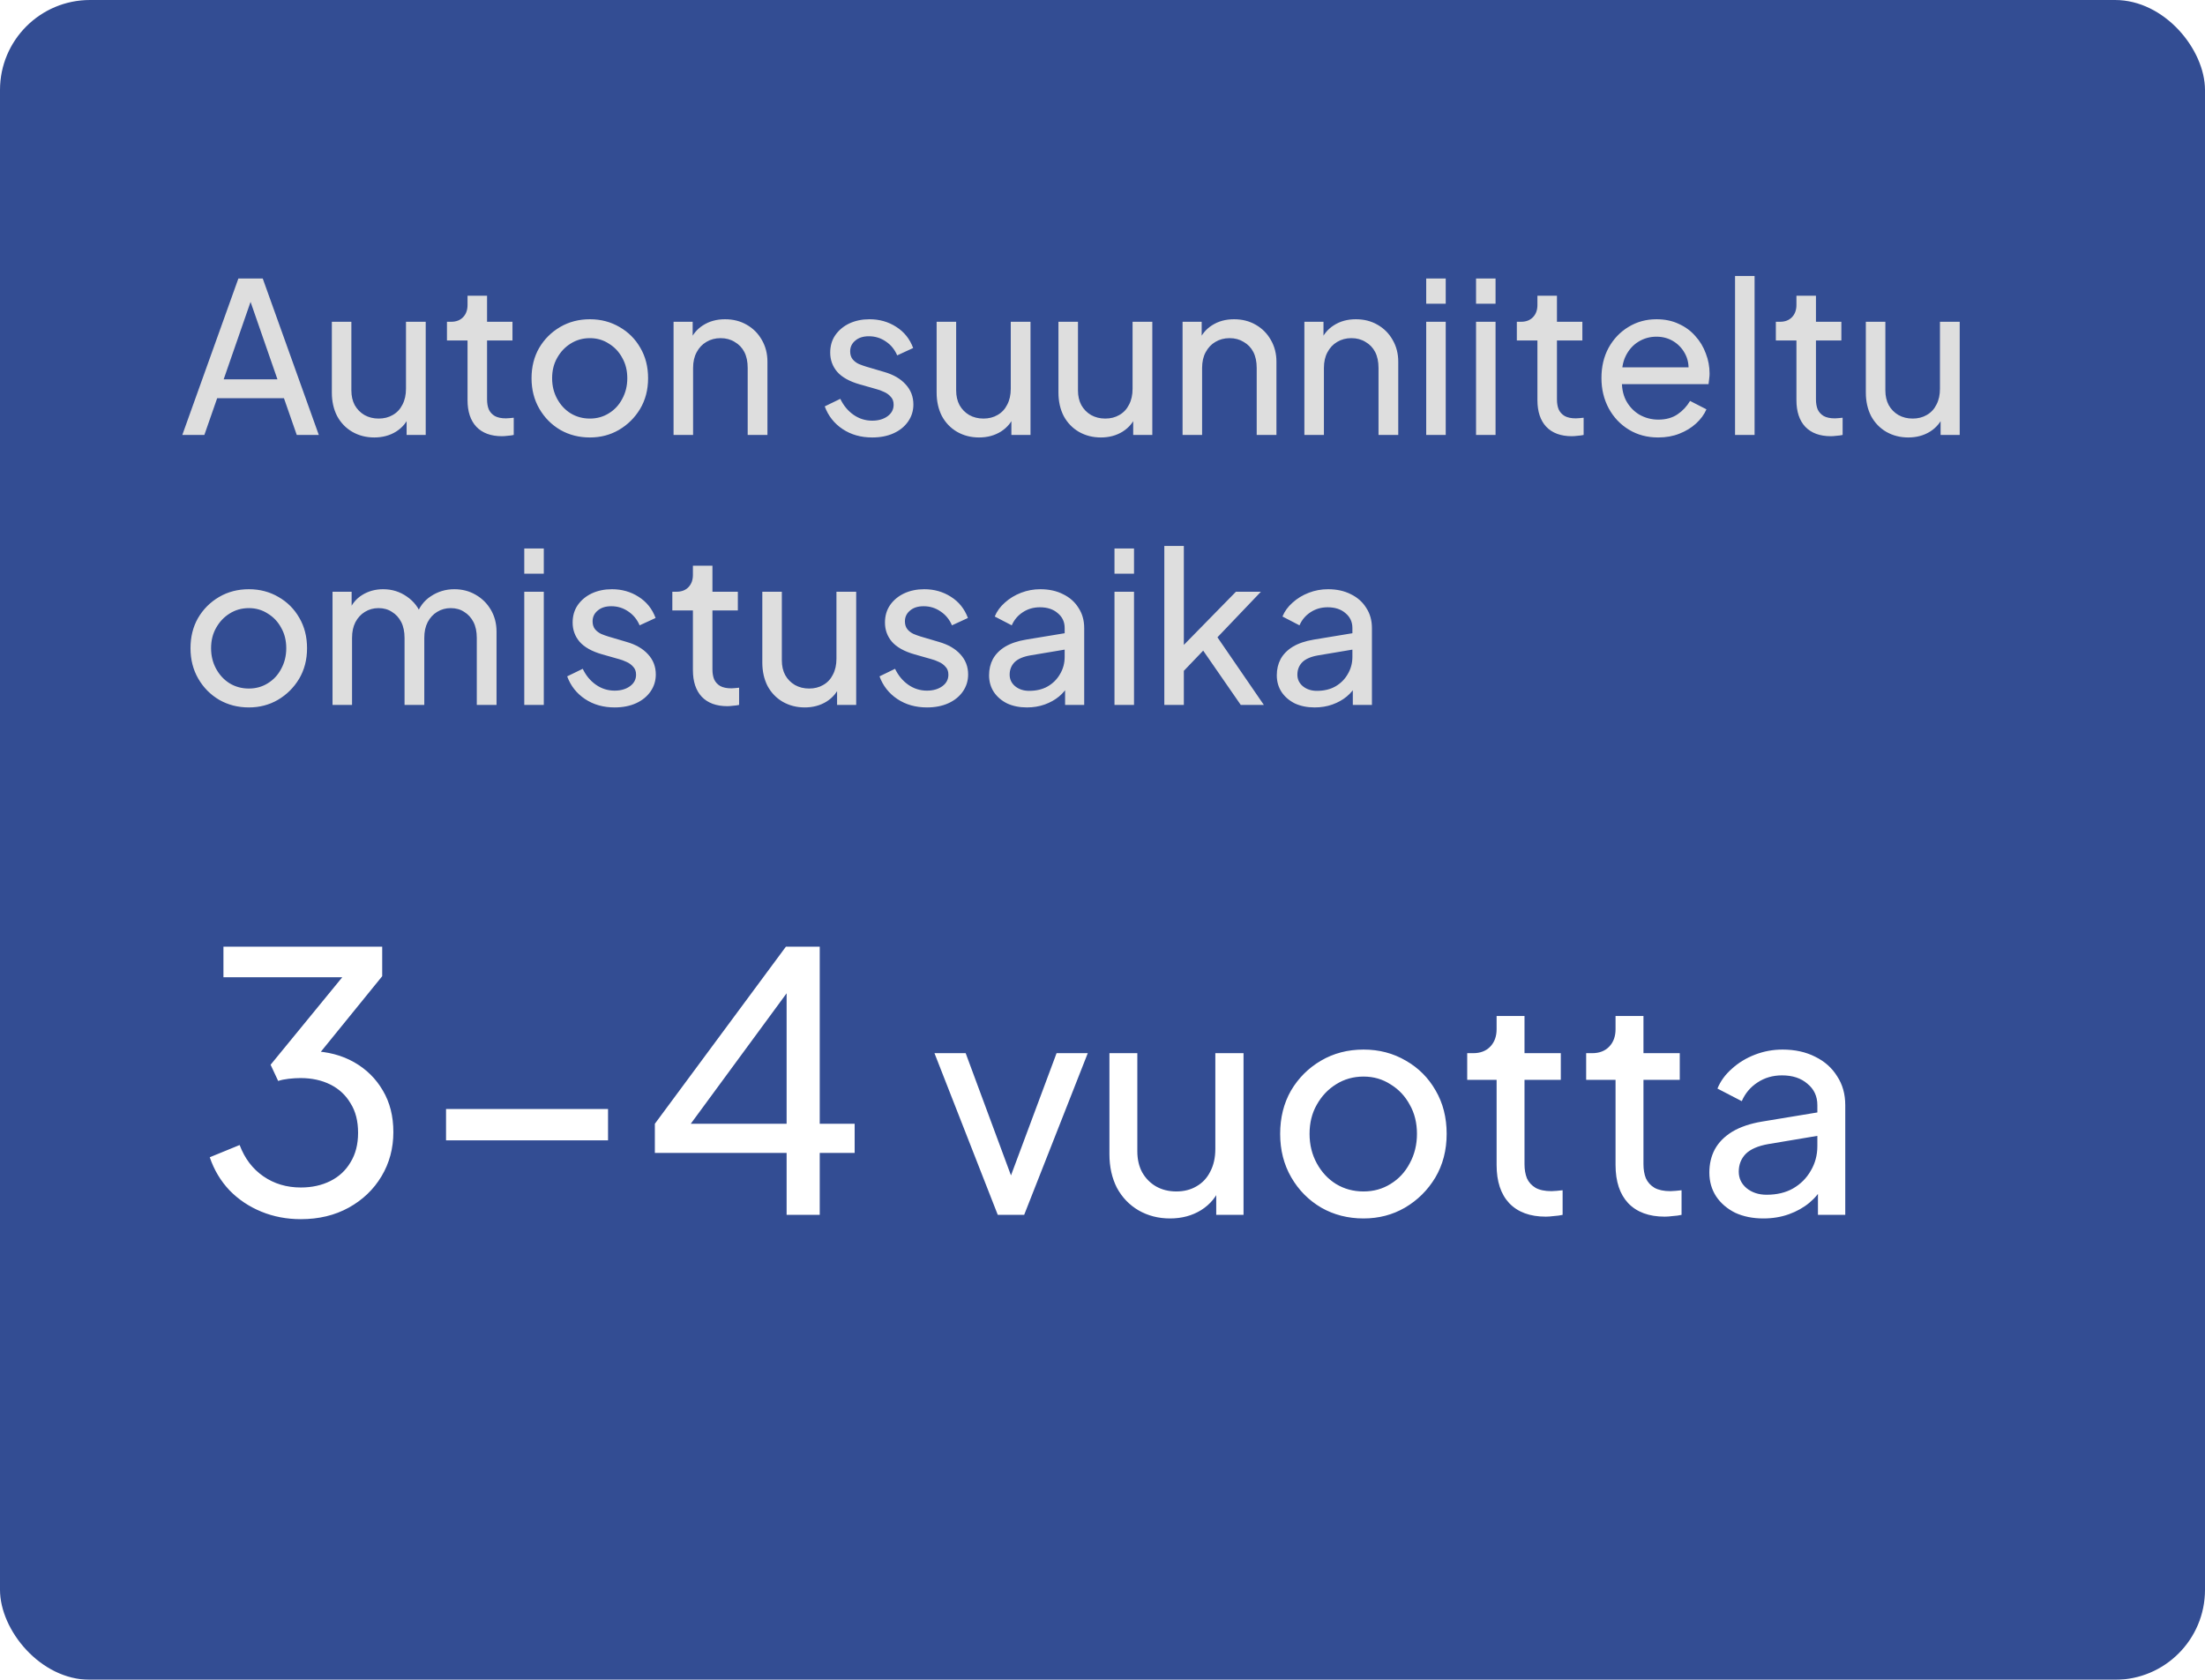
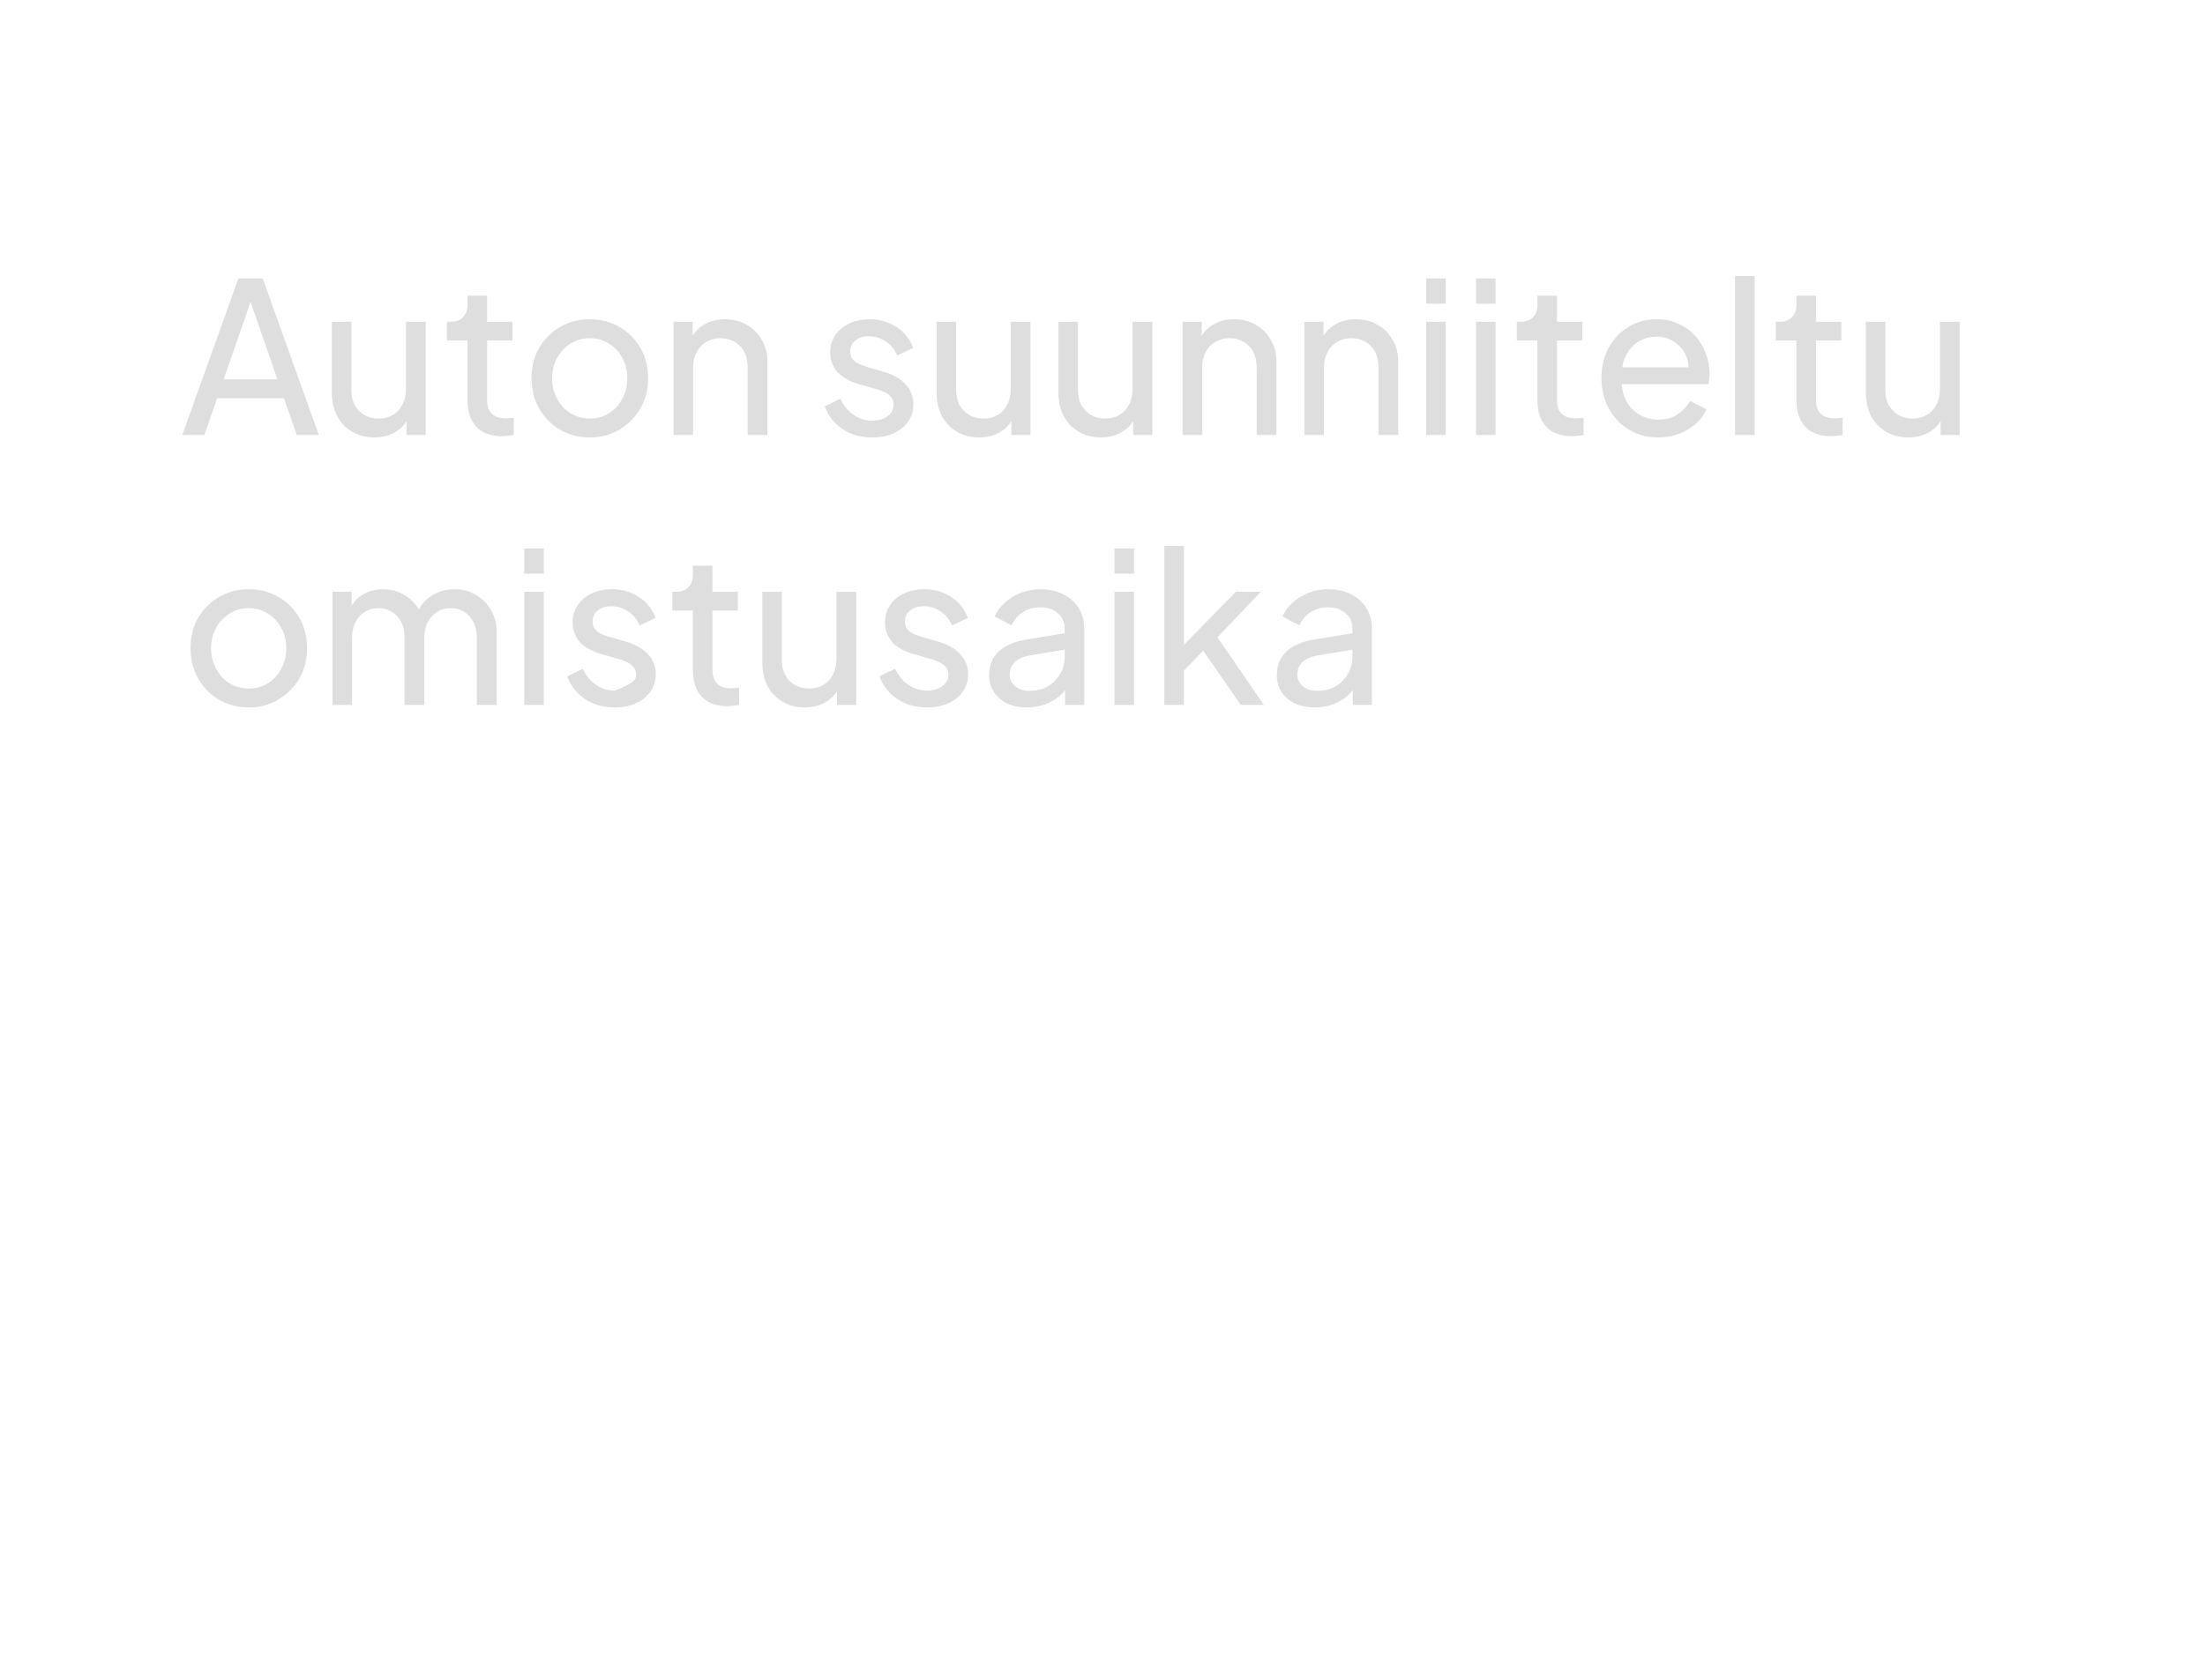
<svg xmlns="http://www.w3.org/2000/svg" width="147" height="112" viewBox="0 0 147 112" fill="none">
  <g filter="url(#filter0_b_387_52)">
    <g clip-path="url(#clip0_387_52)">
-       <rect width="147" height="112" rx="6" fill="#002178" fill-opacity="0.8" />
-       <path d="M12.154 29L15.892 18.57H17.516L21.254 29H19.784L18.93 26.55H14.478L13.624 29H12.154ZM14.912 25.29H18.496L16.508 19.564H16.9L14.912 25.29ZM24.951 29.168C24.41 29.168 23.92 29.042 23.482 28.79C23.052 28.538 22.716 28.188 22.474 27.74C22.24 27.283 22.123 26.76 22.123 26.172V21.454H23.425V26.032C23.425 26.405 23.5 26.732 23.649 27.012C23.808 27.292 24.023 27.511 24.294 27.67C24.573 27.829 24.891 27.908 25.245 27.908C25.6 27.908 25.913 27.829 26.183 27.67C26.463 27.511 26.678 27.283 26.828 26.984C26.986 26.685 27.066 26.331 27.066 25.92V21.454H28.381V29H27.108V27.53L27.317 27.656C27.14 28.132 26.837 28.505 26.407 28.776C25.988 29.037 25.502 29.168 24.951 29.168ZM33.465 29.084C32.727 29.084 32.158 28.874 31.757 28.454C31.365 28.034 31.169 27.441 31.169 26.676V22.7H29.797V21.454H30.077C30.413 21.454 30.679 21.351 30.875 21.146C31.071 20.941 31.169 20.67 31.169 20.334V19.718H32.471V21.454H34.165V22.7H32.471V26.634C32.471 26.886 32.508 27.105 32.583 27.292C32.667 27.479 32.802 27.628 32.989 27.74C33.175 27.843 33.423 27.894 33.731 27.894C33.796 27.894 33.875 27.889 33.969 27.88C34.071 27.871 34.165 27.861 34.249 27.852V29C34.127 29.028 33.992 29.047 33.843 29.056C33.693 29.075 33.567 29.084 33.465 29.084ZM39.328 29.168C38.6 29.168 37.942 29 37.354 28.664C36.766 28.319 36.3 27.847 35.954 27.25C35.609 26.653 35.436 25.976 35.436 25.22C35.436 24.464 35.604 23.792 35.94 23.204C36.286 22.616 36.752 22.149 37.34 21.804C37.928 21.459 38.591 21.286 39.328 21.286C40.056 21.286 40.714 21.459 41.302 21.804C41.89 22.14 42.352 22.602 42.688 23.19C43.034 23.778 43.206 24.455 43.206 25.22C43.206 25.985 43.029 26.667 42.674 27.264C42.32 27.852 41.848 28.319 41.26 28.664C40.682 29 40.038 29.168 39.328 29.168ZM39.328 27.908C39.795 27.908 40.215 27.791 40.588 27.558C40.971 27.325 41.27 27.003 41.484 26.592C41.708 26.181 41.82 25.724 41.82 25.22C41.82 24.707 41.708 24.254 41.484 23.862C41.27 23.461 40.971 23.143 40.588 22.91C40.215 22.667 39.795 22.546 39.328 22.546C38.852 22.546 38.423 22.667 38.04 22.91C37.667 23.143 37.368 23.461 37.144 23.862C36.92 24.254 36.808 24.707 36.808 25.22C36.808 25.724 36.92 26.181 37.144 26.592C37.368 27.003 37.667 27.325 38.04 27.558C38.423 27.791 38.852 27.908 39.328 27.908ZM44.904 29V21.454H46.178V22.924L45.968 22.798C46.155 22.322 46.454 21.953 46.864 21.692C47.285 21.421 47.775 21.286 48.334 21.286C48.876 21.286 49.356 21.407 49.776 21.65C50.206 21.893 50.542 22.229 50.785 22.658C51.036 23.087 51.163 23.573 51.163 24.114V29H49.846V24.534C49.846 24.114 49.772 23.759 49.623 23.47C49.473 23.181 49.258 22.957 48.978 22.798C48.708 22.63 48.395 22.546 48.041 22.546C47.686 22.546 47.368 22.63 47.089 22.798C46.818 22.957 46.603 23.185 46.444 23.484C46.286 23.773 46.206 24.123 46.206 24.534V29H44.904ZM58.148 29.168C57.392 29.168 56.733 28.981 56.173 28.608C55.614 28.235 55.217 27.731 54.983 27.096L56.02 26.592C56.234 27.04 56.528 27.395 56.901 27.656C57.275 27.917 57.69 28.048 58.148 28.048C58.558 28.048 58.899 27.95 59.169 27.754C59.44 27.558 59.575 27.301 59.575 26.984C59.575 26.76 59.51 26.583 59.38 26.452C59.258 26.312 59.109 26.205 58.931 26.13C58.754 26.046 58.591 25.985 58.441 25.948L57.307 25.626C56.626 25.43 56.127 25.15 55.809 24.786C55.502 24.422 55.347 23.997 55.347 23.512C55.347 23.064 55.459 22.677 55.684 22.35C55.917 22.014 56.23 21.753 56.621 21.566C57.023 21.379 57.471 21.286 57.965 21.286C58.628 21.286 59.221 21.454 59.743 21.79C60.276 22.126 60.654 22.597 60.877 23.204L59.813 23.694C59.645 23.302 59.394 22.994 59.057 22.77C58.721 22.537 58.343 22.42 57.923 22.42C57.541 22.42 57.237 22.518 57.014 22.714C56.789 22.901 56.678 23.139 56.678 23.428C56.678 23.643 56.733 23.82 56.846 23.96C56.958 24.091 57.093 24.193 57.252 24.268C57.41 24.333 57.564 24.389 57.714 24.436L58.946 24.8C59.562 24.977 60.038 25.253 60.373 25.626C60.719 25.999 60.892 26.447 60.892 26.97C60.892 27.39 60.775 27.768 60.541 28.104C60.308 28.44 59.986 28.701 59.575 28.888C59.165 29.075 58.689 29.168 58.148 29.168ZM65.27 29.168C64.729 29.168 64.239 29.042 63.8 28.79C63.371 28.538 63.035 28.188 62.792 27.74C62.559 27.283 62.442 26.76 62.442 26.172V21.454H63.744V26.032C63.744 26.405 63.819 26.732 63.968 27.012C64.127 27.292 64.341 27.511 64.612 27.67C64.892 27.829 65.209 27.908 65.564 27.908C65.919 27.908 66.231 27.829 66.502 27.67C66.782 27.511 66.997 27.283 67.146 26.984C67.305 26.685 67.384 26.331 67.384 25.92V21.454H68.7V29H67.426V27.53L67.636 27.656C67.459 28.132 67.155 28.505 66.726 28.776C66.306 29.037 65.821 29.168 65.27 29.168ZM73.391 29.168C72.85 29.168 72.36 29.042 71.921 28.79C71.492 28.538 71.156 28.188 70.913 27.74C70.68 27.283 70.563 26.76 70.563 26.172V21.454H71.865V26.032C71.865 26.405 71.94 26.732 72.089 27.012C72.248 27.292 72.462 27.511 72.733 27.67C73.013 27.829 73.33 27.908 73.685 27.908C74.04 27.908 74.352 27.829 74.623 27.67C74.903 27.511 75.118 27.283 75.267 26.984C75.426 26.685 75.505 26.331 75.505 25.92V21.454H76.821V29H75.547V27.53L75.757 27.656C75.58 28.132 75.276 28.505 74.847 28.776C74.427 29.037 73.942 29.168 73.391 29.168ZM78.838 29V21.454H80.112V22.924L79.902 22.798C80.089 22.322 80.387 21.953 80.798 21.692C81.218 21.421 81.708 21.286 82.268 21.286C82.809 21.286 83.29 21.407 83.71 21.65C84.139 21.893 84.475 22.229 84.718 22.658C84.97 23.087 85.096 23.573 85.096 24.114V29H83.78V24.534C83.78 24.114 83.705 23.759 83.556 23.47C83.407 23.181 83.192 22.957 82.912 22.798C82.641 22.63 82.329 22.546 81.974 22.546C81.619 22.546 81.302 22.63 81.022 22.798C80.751 22.957 80.537 23.185 80.378 23.484C80.219 23.773 80.14 24.123 80.14 24.534V29H78.838ZM86.959 29V21.454H88.233V22.924L88.023 22.798C88.21 22.322 88.508 21.953 88.919 21.692C89.339 21.421 89.829 21.286 90.389 21.286C90.93 21.286 91.411 21.407 91.831 21.65C92.26 21.893 92.597 22.229 92.839 22.658C93.091 23.087 93.217 23.573 93.217 24.114V29H91.901V24.534C91.901 24.114 91.826 23.759 91.677 23.47C91.528 23.181 91.313 22.957 91.033 22.798C90.763 22.63 90.45 22.546 90.095 22.546C89.74 22.546 89.423 22.63 89.143 22.798C88.873 22.957 88.658 23.185 88.499 23.484C88.341 23.773 88.261 24.123 88.261 24.534V29H86.959ZM95.08 29V21.454H96.382V29H95.08ZM95.08 20.25V18.57H96.382V20.25H95.08ZM98.403 29V21.454H99.704V29H98.403ZM98.403 20.25V18.57H99.704V20.25H98.403ZM104.791 29.084C104.053 29.084 103.484 28.874 103.083 28.454C102.691 28.034 102.495 27.441 102.495 26.676V22.7H101.123V21.454H101.403C101.739 21.454 102.005 21.351 102.201 21.146C102.397 20.941 102.495 20.67 102.495 20.334V19.718H103.797V21.454H105.491V22.7H103.797V26.634C103.797 26.886 103.834 27.105 103.909 27.292C103.993 27.479 104.128 27.628 104.315 27.74C104.501 27.843 104.749 27.894 105.057 27.894C105.122 27.894 105.201 27.889 105.295 27.88C105.397 27.871 105.491 27.861 105.575 27.852V29C105.453 29.028 105.318 29.047 105.169 29.056C105.019 29.075 104.893 29.084 104.791 29.084ZM110.543 29.168C109.815 29.168 109.166 28.995 108.597 28.65C108.027 28.305 107.579 27.833 107.253 27.236C106.926 26.629 106.763 25.953 106.763 25.206C106.763 24.45 106.921 23.778 107.239 23.19C107.565 22.602 108.004 22.14 108.555 21.804C109.115 21.459 109.74 21.286 110.431 21.286C110.991 21.286 111.485 21.389 111.915 21.594C112.353 21.79 112.722 22.061 113.021 22.406C113.329 22.742 113.562 23.129 113.721 23.568C113.889 23.997 113.972 24.445 113.972 24.912C113.972 25.015 113.963 25.131 113.945 25.262C113.935 25.383 113.921 25.5 113.903 25.612H107.715V24.492H113.147L112.531 24.996C112.615 24.511 112.568 24.077 112.391 23.694C112.213 23.311 111.952 23.008 111.607 22.784C111.261 22.56 110.869 22.448 110.431 22.448C109.992 22.448 109.591 22.56 109.227 22.784C108.863 23.008 108.578 23.33 108.373 23.75C108.177 24.161 108.097 24.651 108.135 25.22C108.097 25.771 108.181 26.256 108.387 26.676C108.601 27.087 108.9 27.409 109.283 27.642C109.675 27.866 110.099 27.978 110.557 27.978C111.061 27.978 111.485 27.861 111.831 27.628C112.176 27.395 112.456 27.096 112.671 26.732L113.763 27.292C113.613 27.637 113.38 27.955 113.062 28.244C112.755 28.524 112.386 28.748 111.957 28.916C111.537 29.084 111.065 29.168 110.543 29.168ZM115.67 29V18.402H116.972V29H115.67ZM122.058 29.084C121.321 29.084 120.752 28.874 120.35 28.454C119.958 28.034 119.762 27.441 119.762 26.676V22.7H118.39V21.454H118.67C119.006 21.454 119.272 21.351 119.468 21.146C119.664 20.941 119.762 20.67 119.762 20.334V19.718H121.064V21.454H122.758V22.7H121.064V26.634C121.064 26.886 121.102 27.105 121.176 27.292C121.26 27.479 121.396 27.628 121.582 27.74C121.769 27.843 122.016 27.894 122.324 27.894C122.39 27.894 122.469 27.889 122.562 27.88C122.665 27.871 122.758 27.861 122.842 27.852V29C122.721 29.028 122.586 29.047 122.436 29.056C122.287 29.075 122.161 29.084 122.058 29.084ZM127.217 29.168C126.676 29.168 126.186 29.042 125.747 28.79C125.318 28.538 124.982 28.188 124.739 27.74C124.506 27.283 124.389 26.76 124.389 26.172V21.454H125.691V26.032C125.691 26.405 125.766 26.732 125.915 27.012C126.074 27.292 126.288 27.511 126.559 27.67C126.839 27.829 127.156 27.908 127.511 27.908C127.866 27.908 128.178 27.829 128.449 27.67C128.729 27.511 128.944 27.283 129.093 26.984C129.252 26.685 129.331 26.331 129.331 25.92V21.454H130.647V29H129.373V27.53L129.583 27.656C129.406 28.132 129.102 28.505 128.673 28.776C128.253 29.037 127.768 29.168 127.217 29.168ZM16.592 47.168C15.864 47.168 15.206 47 14.618 46.664C14.03 46.319 13.563 45.847 13.218 45.25C12.873 44.653 12.7 43.976 12.7 43.22C12.7 42.464 12.868 41.792 13.204 41.204C13.549 40.616 14.016 40.149 14.604 39.804C15.192 39.459 15.855 39.286 16.592 39.286C17.32 39.286 17.978 39.459 18.566 39.804C19.154 40.14 19.616 40.602 19.952 41.19C20.297 41.778 20.47 42.455 20.47 43.22C20.47 43.985 20.293 44.667 19.938 45.264C19.583 45.852 19.112 46.319 18.524 46.664C17.945 47 17.301 47.168 16.592 47.168ZM16.592 45.908C17.059 45.908 17.479 45.791 17.852 45.558C18.235 45.325 18.533 45.003 18.748 44.592C18.972 44.181 19.084 43.724 19.084 43.22C19.084 42.707 18.972 42.254 18.748 41.862C18.533 41.461 18.235 41.143 17.852 40.91C17.479 40.667 17.059 40.546 16.592 40.546C16.116 40.546 15.687 40.667 15.304 40.91C14.931 41.143 14.632 41.461 14.408 41.862C14.184 42.254 14.072 42.707 14.072 43.22C14.072 43.724 14.184 44.181 14.408 44.592C14.632 45.003 14.931 45.325 15.304 45.558C15.687 45.791 16.116 45.908 16.592 45.908ZM22.168 47V39.454H23.442V40.994L23.26 40.756C23.447 40.28 23.745 39.916 24.156 39.664C24.567 39.412 25.029 39.286 25.542 39.286C26.13 39.286 26.657 39.449 27.124 39.776C27.6 40.103 27.927 40.532 28.104 41.064L27.74 41.078C27.936 40.49 28.267 40.047 28.734 39.748C29.201 39.44 29.719 39.286 30.288 39.286C30.811 39.286 31.282 39.407 31.702 39.65C32.132 39.893 32.472 40.229 32.724 40.658C32.976 41.087 33.102 41.573 33.102 42.114V47H31.786V42.534C31.786 42.114 31.712 41.759 31.562 41.47C31.413 41.181 31.207 40.957 30.946 40.798C30.694 40.63 30.395 40.546 30.05 40.546C29.714 40.546 29.411 40.63 29.14 40.798C28.879 40.957 28.669 41.185 28.51 41.484C28.361 41.773 28.286 42.123 28.286 42.534V47H26.97V42.534C26.97 42.114 26.895 41.759 26.746 41.47C26.597 41.181 26.392 40.957 26.13 40.798C25.878 40.63 25.579 40.546 25.234 40.546C24.898 40.546 24.595 40.63 24.324 40.798C24.063 40.957 23.853 41.185 23.694 41.484C23.545 41.773 23.47 42.123 23.47 42.534V47H22.168ZM34.951 47V39.454H36.253V47H34.951ZM34.951 38.25V36.57H36.253V38.25H34.951ZM40.976 47.168C40.22 47.168 39.562 46.981 39.002 46.608C38.442 46.235 38.045 45.731 37.812 45.096L38.848 44.592C39.062 45.04 39.356 45.395 39.73 45.656C40.103 45.917 40.518 46.048 40.976 46.048C41.386 46.048 41.727 45.95 41.998 45.754C42.268 45.558 42.404 45.301 42.404 44.984C42.404 44.76 42.338 44.583 42.208 44.452C42.086 44.312 41.937 44.205 41.76 44.13C41.582 44.046 41.419 43.985 41.27 43.948L40.136 43.626C39.454 43.43 38.955 43.15 38.638 42.786C38.33 42.422 38.176 41.997 38.176 41.512C38.176 41.064 38.288 40.677 38.512 40.35C38.745 40.014 39.058 39.753 39.45 39.566C39.851 39.379 40.299 39.286 40.794 39.286C41.456 39.286 42.049 39.454 42.572 39.79C43.104 40.126 43.482 40.597 43.706 41.204L42.642 41.694C42.474 41.302 42.222 40.994 41.886 40.77C41.55 40.537 41.172 40.42 40.752 40.42C40.369 40.42 40.066 40.518 39.842 40.714C39.618 40.901 39.506 41.139 39.506 41.428C39.506 41.643 39.562 41.82 39.674 41.96C39.786 42.091 39.921 42.193 40.08 42.268C40.238 42.333 40.392 42.389 40.542 42.436L41.774 42.8C42.39 42.977 42.866 43.253 43.202 43.626C43.547 43.999 43.72 44.447 43.72 44.97C43.72 45.39 43.603 45.768 43.37 46.104C43.136 46.44 42.814 46.701 42.404 46.888C41.993 47.075 41.517 47.168 40.976 47.168ZM48.49 47.084C47.753 47.084 47.183 46.874 46.782 46.454C46.39 46.034 46.194 45.441 46.194 44.676V40.7H44.822V39.454H45.102C45.438 39.454 45.704 39.351 45.9 39.146C46.096 38.941 46.194 38.67 46.194 38.334V37.718H47.496V39.454H49.19V40.7H47.496V44.634C47.496 44.886 47.533 45.105 47.608 45.292C47.692 45.479 47.827 45.628 48.014 45.74C48.201 45.843 48.448 45.894 48.756 45.894C48.821 45.894 48.901 45.889 48.994 45.88C49.097 45.871 49.19 45.861 49.274 45.852V47C49.153 47.028 49.017 47.047 48.868 47.056C48.719 47.075 48.593 47.084 48.49 47.084ZM53.649 47.168C53.108 47.168 52.617 47.042 52.179 46.79C51.749 46.538 51.413 46.188 51.171 45.74C50.938 45.283 50.821 44.76 50.821 44.172V39.454H52.123V44.032C52.123 44.405 52.197 44.732 52.347 45.012C52.505 45.292 52.72 45.511 52.991 45.67C53.271 45.829 53.588 45.908 53.943 45.908C54.297 45.908 54.61 45.829 54.881 45.67C55.161 45.511 55.376 45.283 55.525 44.984C55.684 44.685 55.763 44.331 55.763 43.92V39.454H57.079V47H55.805V45.53L56.015 45.656C55.837 46.132 55.534 46.505 55.105 46.776C54.685 47.037 54.2 47.168 53.649 47.168ZM61.798 47.168C61.042 47.168 60.384 46.981 59.824 46.608C59.264 46.235 58.867 45.731 58.634 45.096L59.67 44.592C59.885 45.04 60.179 45.395 60.552 45.656C60.925 45.917 61.341 46.048 61.798 46.048C62.209 46.048 62.549 45.95 62.82 45.754C63.091 45.558 63.226 45.301 63.226 44.984C63.226 44.76 63.161 44.583 63.03 44.452C62.909 44.312 62.759 44.205 62.582 44.13C62.405 44.046 62.241 43.985 62.092 43.948L60.958 43.626C60.277 43.43 59.777 43.15 59.46 42.786C59.152 42.422 58.998 41.997 58.998 41.512C58.998 41.064 59.11 40.677 59.334 40.35C59.567 40.014 59.88 39.753 60.272 39.566C60.673 39.379 61.121 39.286 61.616 39.286C62.279 39.286 62.871 39.454 63.394 39.79C63.926 40.126 64.304 40.597 64.528 41.204L63.464 41.694C63.296 41.302 63.044 40.994 62.708 40.77C62.372 40.537 61.994 40.42 61.574 40.42C61.191 40.42 60.888 40.518 60.664 40.714C60.44 40.901 60.328 41.139 60.328 41.428C60.328 41.643 60.384 41.82 60.496 41.96C60.608 42.091 60.743 42.193 60.902 42.268C61.061 42.333 61.215 42.389 61.364 42.436L62.596 42.8C63.212 42.977 63.688 43.253 64.024 43.626C64.369 43.999 64.542 44.447 64.542 44.97C64.542 45.39 64.425 45.768 64.192 46.104C63.959 46.44 63.637 46.701 63.226 46.888C62.815 47.075 62.339 47.168 61.798 47.168ZM68.458 47.168C67.964 47.168 67.525 47.079 67.142 46.902C66.769 46.715 66.475 46.463 66.26 46.146C66.046 45.819 65.938 45.446 65.938 45.026C65.938 44.625 66.022 44.265 66.19 43.948C66.368 43.621 66.638 43.346 67.002 43.122C67.376 42.898 67.842 42.739 68.402 42.646L71.202 42.184V43.276L68.696 43.696C68.211 43.78 67.856 43.934 67.632 44.158C67.418 44.382 67.31 44.657 67.31 44.984C67.31 45.292 67.432 45.549 67.674 45.754C67.926 45.959 68.239 46.062 68.612 46.062C69.088 46.062 69.499 45.964 69.844 45.768C70.199 45.563 70.474 45.287 70.67 44.942C70.876 44.597 70.978 44.214 70.978 43.794V41.876C70.978 41.465 70.824 41.134 70.516 40.882C70.218 40.621 69.821 40.49 69.326 40.49C68.897 40.49 68.514 40.602 68.178 40.826C67.852 41.041 67.609 41.33 67.45 41.694L66.316 41.106C66.456 40.761 66.68 40.453 66.988 40.182C67.296 39.902 67.656 39.683 68.066 39.524C68.477 39.365 68.906 39.286 69.354 39.286C69.933 39.286 70.442 39.398 70.88 39.622C71.319 39.837 71.66 40.14 71.902 40.532C72.154 40.915 72.28 41.363 72.28 41.876V47H71.006V45.572L71.244 45.656C71.086 45.955 70.871 46.216 70.6 46.44C70.33 46.664 70.012 46.841 69.648 46.972C69.284 47.103 68.888 47.168 68.458 47.168ZM74.299 47V39.454H75.601V47H74.299ZM74.299 38.25V36.57H75.601V38.25H74.299ZM77.621 47V36.402H78.923V43.668L78.391 43.542L82.395 39.454H84.061L81.163 42.492L84.257 47H82.717L79.889 42.912L80.701 42.87L78.503 45.166L78.923 44.214V47H77.621ZM87.64 47.168C87.145 47.168 86.707 47.079 86.324 46.902C85.951 46.715 85.657 46.463 85.442 46.146C85.227 45.819 85.12 45.446 85.12 45.026C85.12 44.625 85.204 44.265 85.372 43.948C85.549 43.621 85.82 43.346 86.184 43.122C86.557 42.898 87.024 42.739 87.584 42.646L90.384 42.184V43.276L87.878 43.696C87.393 43.78 87.038 43.934 86.814 44.158C86.599 44.382 86.492 44.657 86.492 44.984C86.492 45.292 86.613 45.549 86.856 45.754C87.108 45.959 87.421 46.062 87.794 46.062C88.27 46.062 88.681 45.964 89.026 45.768C89.381 45.563 89.656 45.287 89.852 44.942C90.057 44.597 90.16 44.214 90.16 43.794V41.876C90.16 41.465 90.006 41.134 89.698 40.882C89.399 40.621 89.003 40.49 88.508 40.49C88.079 40.49 87.696 40.602 87.36 40.826C87.033 41.041 86.791 41.33 86.632 41.694L85.498 41.106C85.638 40.761 85.862 40.453 86.17 40.182C86.478 39.902 86.837 39.683 87.248 39.524C87.659 39.365 88.088 39.286 88.536 39.286C89.115 39.286 89.623 39.398 90.062 39.622C90.501 39.837 90.841 40.14 91.084 40.532C91.336 40.915 91.462 41.363 91.462 41.876V47H90.188V45.572L90.426 45.656C90.267 45.955 90.053 46.216 89.782 46.44C89.511 46.664 89.194 46.841 88.83 46.972C88.466 47.103 88.069 47.168 87.64 47.168Z" fill="#DEDEDE" />
+       <path d="M12.154 29L15.892 18.57H17.516L21.254 29H19.784L18.93 26.55H14.478L13.624 29H12.154ZM14.912 25.29H18.496L16.508 19.564H16.9L14.912 25.29ZM24.951 29.168C24.41 29.168 23.92 29.042 23.482 28.79C23.052 28.538 22.716 28.188 22.474 27.74C22.24 27.283 22.123 26.76 22.123 26.172V21.454H23.425V26.032C23.425 26.405 23.5 26.732 23.649 27.012C23.808 27.292 24.023 27.511 24.294 27.67C24.573 27.829 24.891 27.908 25.245 27.908C25.6 27.908 25.913 27.829 26.183 27.67C26.463 27.511 26.678 27.283 26.828 26.984C26.986 26.685 27.066 26.331 27.066 25.92V21.454H28.381V29H27.108V27.53L27.317 27.656C27.14 28.132 26.837 28.505 26.407 28.776C25.988 29.037 25.502 29.168 24.951 29.168ZM33.465 29.084C32.727 29.084 32.158 28.874 31.757 28.454C31.365 28.034 31.169 27.441 31.169 26.676V22.7H29.797V21.454H30.077C30.413 21.454 30.679 21.351 30.875 21.146C31.071 20.941 31.169 20.67 31.169 20.334V19.718H32.471V21.454H34.165V22.7H32.471V26.634C32.471 26.886 32.508 27.105 32.583 27.292C32.667 27.479 32.802 27.628 32.989 27.74C33.175 27.843 33.423 27.894 33.731 27.894C33.796 27.894 33.875 27.889 33.969 27.88C34.071 27.871 34.165 27.861 34.249 27.852V29C34.127 29.028 33.992 29.047 33.843 29.056C33.693 29.075 33.567 29.084 33.465 29.084ZM39.328 29.168C38.6 29.168 37.942 29 37.354 28.664C36.766 28.319 36.3 27.847 35.954 27.25C35.609 26.653 35.436 25.976 35.436 25.22C35.436 24.464 35.604 23.792 35.94 23.204C36.286 22.616 36.752 22.149 37.34 21.804C37.928 21.459 38.591 21.286 39.328 21.286C40.056 21.286 40.714 21.459 41.302 21.804C41.89 22.14 42.352 22.602 42.688 23.19C43.034 23.778 43.206 24.455 43.206 25.22C43.206 25.985 43.029 26.667 42.674 27.264C42.32 27.852 41.848 28.319 41.26 28.664C40.682 29 40.038 29.168 39.328 29.168ZM39.328 27.908C39.795 27.908 40.215 27.791 40.588 27.558C40.971 27.325 41.27 27.003 41.484 26.592C41.708 26.181 41.82 25.724 41.82 25.22C41.82 24.707 41.708 24.254 41.484 23.862C41.27 23.461 40.971 23.143 40.588 22.91C40.215 22.667 39.795 22.546 39.328 22.546C38.852 22.546 38.423 22.667 38.04 22.91C37.667 23.143 37.368 23.461 37.144 23.862C36.92 24.254 36.808 24.707 36.808 25.22C36.808 25.724 36.92 26.181 37.144 26.592C37.368 27.003 37.667 27.325 38.04 27.558C38.423 27.791 38.852 27.908 39.328 27.908ZM44.904 29V21.454H46.178V22.924L45.968 22.798C46.155 22.322 46.454 21.953 46.864 21.692C47.285 21.421 47.775 21.286 48.334 21.286C48.876 21.286 49.356 21.407 49.776 21.65C50.206 21.893 50.542 22.229 50.785 22.658C51.036 23.087 51.163 23.573 51.163 24.114V29H49.846V24.534C49.846 24.114 49.772 23.759 49.623 23.47C49.473 23.181 49.258 22.957 48.978 22.798C48.708 22.63 48.395 22.546 48.041 22.546C47.686 22.546 47.368 22.63 47.089 22.798C46.818 22.957 46.603 23.185 46.444 23.484C46.286 23.773 46.206 24.123 46.206 24.534V29H44.904ZM58.148 29.168C57.392 29.168 56.733 28.981 56.173 28.608C55.614 28.235 55.217 27.731 54.983 27.096L56.02 26.592C56.234 27.04 56.528 27.395 56.901 27.656C57.275 27.917 57.69 28.048 58.148 28.048C58.558 28.048 58.899 27.95 59.169 27.754C59.44 27.558 59.575 27.301 59.575 26.984C59.575 26.76 59.51 26.583 59.38 26.452C59.258 26.312 59.109 26.205 58.931 26.13C58.754 26.046 58.591 25.985 58.441 25.948L57.307 25.626C56.626 25.43 56.127 25.15 55.809 24.786C55.502 24.422 55.347 23.997 55.347 23.512C55.347 23.064 55.459 22.677 55.684 22.35C55.917 22.014 56.23 21.753 56.621 21.566C57.023 21.379 57.471 21.286 57.965 21.286C58.628 21.286 59.221 21.454 59.743 21.79C60.276 22.126 60.654 22.597 60.877 23.204L59.813 23.694C59.645 23.302 59.394 22.994 59.057 22.77C58.721 22.537 58.343 22.42 57.923 22.42C57.541 22.42 57.237 22.518 57.014 22.714C56.789 22.901 56.678 23.139 56.678 23.428C56.678 23.643 56.733 23.82 56.846 23.96C56.958 24.091 57.093 24.193 57.252 24.268C57.41 24.333 57.564 24.389 57.714 24.436L58.946 24.8C59.562 24.977 60.038 25.253 60.373 25.626C60.719 25.999 60.892 26.447 60.892 26.97C60.892 27.39 60.775 27.768 60.541 28.104C60.308 28.44 59.986 28.701 59.575 28.888C59.165 29.075 58.689 29.168 58.148 29.168ZM65.27 29.168C64.729 29.168 64.239 29.042 63.8 28.79C63.371 28.538 63.035 28.188 62.792 27.74C62.559 27.283 62.442 26.76 62.442 26.172V21.454H63.744V26.032C63.744 26.405 63.819 26.732 63.968 27.012C64.127 27.292 64.341 27.511 64.612 27.67C64.892 27.829 65.209 27.908 65.564 27.908C65.919 27.908 66.231 27.829 66.502 27.67C66.782 27.511 66.997 27.283 67.146 26.984C67.305 26.685 67.384 26.331 67.384 25.92V21.454H68.7V29H67.426V27.53L67.636 27.656C67.459 28.132 67.155 28.505 66.726 28.776C66.306 29.037 65.821 29.168 65.27 29.168ZM73.391 29.168C72.85 29.168 72.36 29.042 71.921 28.79C71.492 28.538 71.156 28.188 70.913 27.74C70.68 27.283 70.563 26.76 70.563 26.172V21.454H71.865V26.032C71.865 26.405 71.94 26.732 72.089 27.012C72.248 27.292 72.462 27.511 72.733 27.67C73.013 27.829 73.33 27.908 73.685 27.908C74.04 27.908 74.352 27.829 74.623 27.67C74.903 27.511 75.118 27.283 75.267 26.984C75.426 26.685 75.505 26.331 75.505 25.92V21.454H76.821V29H75.547V27.53L75.757 27.656C75.58 28.132 75.276 28.505 74.847 28.776C74.427 29.037 73.942 29.168 73.391 29.168ZM78.838 29V21.454H80.112V22.924L79.902 22.798C80.089 22.322 80.387 21.953 80.798 21.692C81.218 21.421 81.708 21.286 82.268 21.286C82.809 21.286 83.29 21.407 83.71 21.65C84.139 21.893 84.475 22.229 84.718 22.658C84.97 23.087 85.096 23.573 85.096 24.114V29H83.78V24.534C83.78 24.114 83.705 23.759 83.556 23.47C83.407 23.181 83.192 22.957 82.912 22.798C82.641 22.63 82.329 22.546 81.974 22.546C81.619 22.546 81.302 22.63 81.022 22.798C80.751 22.957 80.537 23.185 80.378 23.484C80.219 23.773 80.14 24.123 80.14 24.534V29H78.838ZM86.959 29V21.454H88.233V22.924L88.023 22.798C88.21 22.322 88.508 21.953 88.919 21.692C89.339 21.421 89.829 21.286 90.389 21.286C90.93 21.286 91.411 21.407 91.831 21.65C92.26 21.893 92.597 22.229 92.839 22.658C93.091 23.087 93.217 23.573 93.217 24.114V29H91.901V24.534C91.901 24.114 91.826 23.759 91.677 23.47C91.528 23.181 91.313 22.957 91.033 22.798C90.763 22.63 90.45 22.546 90.095 22.546C89.74 22.546 89.423 22.63 89.143 22.798C88.873 22.957 88.658 23.185 88.499 23.484C88.341 23.773 88.261 24.123 88.261 24.534V29H86.959ZM95.08 29V21.454H96.382V29H95.08ZM95.08 20.25V18.57H96.382V20.25H95.08ZM98.403 29V21.454H99.704V29H98.403ZM98.403 20.25V18.57H99.704V20.25H98.403ZM104.791 29.084C104.053 29.084 103.484 28.874 103.083 28.454C102.691 28.034 102.495 27.441 102.495 26.676V22.7H101.123V21.454H101.403C101.739 21.454 102.005 21.351 102.201 21.146C102.397 20.941 102.495 20.67 102.495 20.334V19.718H103.797V21.454H105.491V22.7H103.797V26.634C103.797 26.886 103.834 27.105 103.909 27.292C103.993 27.479 104.128 27.628 104.315 27.74C104.501 27.843 104.749 27.894 105.057 27.894C105.122 27.894 105.201 27.889 105.295 27.88C105.397 27.871 105.491 27.861 105.575 27.852V29C105.453 29.028 105.318 29.047 105.169 29.056C105.019 29.075 104.893 29.084 104.791 29.084ZM110.543 29.168C109.815 29.168 109.166 28.995 108.597 28.65C108.027 28.305 107.579 27.833 107.253 27.236C106.926 26.629 106.763 25.953 106.763 25.206C106.763 24.45 106.921 23.778 107.239 23.19C107.565 22.602 108.004 22.14 108.555 21.804C109.115 21.459 109.74 21.286 110.431 21.286C110.991 21.286 111.485 21.389 111.915 21.594C112.353 21.79 112.722 22.061 113.021 22.406C113.329 22.742 113.562 23.129 113.721 23.568C113.889 23.997 113.972 24.445 113.972 24.912C113.972 25.015 113.963 25.131 113.945 25.262C113.935 25.383 113.921 25.5 113.903 25.612H107.715V24.492H113.147L112.531 24.996C112.615 24.511 112.568 24.077 112.391 23.694C112.213 23.311 111.952 23.008 111.607 22.784C111.261 22.56 110.869 22.448 110.431 22.448C109.992 22.448 109.591 22.56 109.227 22.784C108.863 23.008 108.578 23.33 108.373 23.75C108.177 24.161 108.097 24.651 108.135 25.22C108.097 25.771 108.181 26.256 108.387 26.676C108.601 27.087 108.9 27.409 109.283 27.642C109.675 27.866 110.099 27.978 110.557 27.978C111.061 27.978 111.485 27.861 111.831 27.628C112.176 27.395 112.456 27.096 112.671 26.732L113.763 27.292C113.613 27.637 113.38 27.955 113.062 28.244C112.755 28.524 112.386 28.748 111.957 28.916C111.537 29.084 111.065 29.168 110.543 29.168ZM115.67 29V18.402H116.972V29H115.67ZM122.058 29.084C121.321 29.084 120.752 28.874 120.35 28.454C119.958 28.034 119.762 27.441 119.762 26.676V22.7H118.39V21.454H118.67C119.006 21.454 119.272 21.351 119.468 21.146C119.664 20.941 119.762 20.67 119.762 20.334V19.718H121.064V21.454H122.758V22.7H121.064V26.634C121.064 26.886 121.102 27.105 121.176 27.292C121.26 27.479 121.396 27.628 121.582 27.74C121.769 27.843 122.016 27.894 122.324 27.894C122.39 27.894 122.469 27.889 122.562 27.88C122.665 27.871 122.758 27.861 122.842 27.852V29C122.721 29.028 122.586 29.047 122.436 29.056C122.287 29.075 122.161 29.084 122.058 29.084ZM127.217 29.168C126.676 29.168 126.186 29.042 125.747 28.79C125.318 28.538 124.982 28.188 124.739 27.74C124.506 27.283 124.389 26.76 124.389 26.172V21.454H125.691V26.032C125.691 26.405 125.766 26.732 125.915 27.012C126.074 27.292 126.288 27.511 126.559 27.67C126.839 27.829 127.156 27.908 127.511 27.908C127.866 27.908 128.178 27.829 128.449 27.67C128.729 27.511 128.944 27.283 129.093 26.984C129.252 26.685 129.331 26.331 129.331 25.92V21.454H130.647V29H129.373V27.53L129.583 27.656C129.406 28.132 129.102 28.505 128.673 28.776C128.253 29.037 127.768 29.168 127.217 29.168ZM16.592 47.168C15.864 47.168 15.206 47 14.618 46.664C14.03 46.319 13.563 45.847 13.218 45.25C12.873 44.653 12.7 43.976 12.7 43.22C12.7 42.464 12.868 41.792 13.204 41.204C13.549 40.616 14.016 40.149 14.604 39.804C15.192 39.459 15.855 39.286 16.592 39.286C17.32 39.286 17.978 39.459 18.566 39.804C19.154 40.14 19.616 40.602 19.952 41.19C20.297 41.778 20.47 42.455 20.47 43.22C20.47 43.985 20.293 44.667 19.938 45.264C19.583 45.852 19.112 46.319 18.524 46.664C17.945 47 17.301 47.168 16.592 47.168ZM16.592 45.908C17.059 45.908 17.479 45.791 17.852 45.558C18.235 45.325 18.533 45.003 18.748 44.592C18.972 44.181 19.084 43.724 19.084 43.22C19.084 42.707 18.972 42.254 18.748 41.862C18.533 41.461 18.235 41.143 17.852 40.91C17.479 40.667 17.059 40.546 16.592 40.546C16.116 40.546 15.687 40.667 15.304 40.91C14.931 41.143 14.632 41.461 14.408 41.862C14.184 42.254 14.072 42.707 14.072 43.22C14.072 43.724 14.184 44.181 14.408 44.592C14.632 45.003 14.931 45.325 15.304 45.558C15.687 45.791 16.116 45.908 16.592 45.908ZM22.168 47V39.454H23.442V40.994L23.26 40.756C23.447 40.28 23.745 39.916 24.156 39.664C24.567 39.412 25.029 39.286 25.542 39.286C26.13 39.286 26.657 39.449 27.124 39.776C27.6 40.103 27.927 40.532 28.104 41.064L27.74 41.078C27.936 40.49 28.267 40.047 28.734 39.748C29.201 39.44 29.719 39.286 30.288 39.286C30.811 39.286 31.282 39.407 31.702 39.65C32.132 39.893 32.472 40.229 32.724 40.658C32.976 41.087 33.102 41.573 33.102 42.114V47H31.786V42.534C31.786 42.114 31.712 41.759 31.562 41.47C31.413 41.181 31.207 40.957 30.946 40.798C30.694 40.63 30.395 40.546 30.05 40.546C29.714 40.546 29.411 40.63 29.14 40.798C28.879 40.957 28.669 41.185 28.51 41.484C28.361 41.773 28.286 42.123 28.286 42.534V47H26.97V42.534C26.97 42.114 26.895 41.759 26.746 41.47C26.597 41.181 26.392 40.957 26.13 40.798C25.878 40.63 25.579 40.546 25.234 40.546C24.898 40.546 24.595 40.63 24.324 40.798C24.063 40.957 23.853 41.185 23.694 41.484C23.545 41.773 23.47 42.123 23.47 42.534V47H22.168ZM34.951 47V39.454H36.253V47H34.951ZM34.951 38.25V36.57H36.253V38.25H34.951ZM40.976 47.168C40.22 47.168 39.562 46.981 39.002 46.608C38.442 46.235 38.045 45.731 37.812 45.096L38.848 44.592C39.062 45.04 39.356 45.395 39.73 45.656C40.103 45.917 40.518 46.048 40.976 46.048C42.268 45.558 42.404 45.301 42.404 44.984C42.404 44.76 42.338 44.583 42.208 44.452C42.086 44.312 41.937 44.205 41.76 44.13C41.582 44.046 41.419 43.985 41.27 43.948L40.136 43.626C39.454 43.43 38.955 43.15 38.638 42.786C38.33 42.422 38.176 41.997 38.176 41.512C38.176 41.064 38.288 40.677 38.512 40.35C38.745 40.014 39.058 39.753 39.45 39.566C39.851 39.379 40.299 39.286 40.794 39.286C41.456 39.286 42.049 39.454 42.572 39.79C43.104 40.126 43.482 40.597 43.706 41.204L42.642 41.694C42.474 41.302 42.222 40.994 41.886 40.77C41.55 40.537 41.172 40.42 40.752 40.42C40.369 40.42 40.066 40.518 39.842 40.714C39.618 40.901 39.506 41.139 39.506 41.428C39.506 41.643 39.562 41.82 39.674 41.96C39.786 42.091 39.921 42.193 40.08 42.268C40.238 42.333 40.392 42.389 40.542 42.436L41.774 42.8C42.39 42.977 42.866 43.253 43.202 43.626C43.547 43.999 43.72 44.447 43.72 44.97C43.72 45.39 43.603 45.768 43.37 46.104C43.136 46.44 42.814 46.701 42.404 46.888C41.993 47.075 41.517 47.168 40.976 47.168ZM48.49 47.084C47.753 47.084 47.183 46.874 46.782 46.454C46.39 46.034 46.194 45.441 46.194 44.676V40.7H44.822V39.454H45.102C45.438 39.454 45.704 39.351 45.9 39.146C46.096 38.941 46.194 38.67 46.194 38.334V37.718H47.496V39.454H49.19V40.7H47.496V44.634C47.496 44.886 47.533 45.105 47.608 45.292C47.692 45.479 47.827 45.628 48.014 45.74C48.201 45.843 48.448 45.894 48.756 45.894C48.821 45.894 48.901 45.889 48.994 45.88C49.097 45.871 49.19 45.861 49.274 45.852V47C49.153 47.028 49.017 47.047 48.868 47.056C48.719 47.075 48.593 47.084 48.49 47.084ZM53.649 47.168C53.108 47.168 52.617 47.042 52.179 46.79C51.749 46.538 51.413 46.188 51.171 45.74C50.938 45.283 50.821 44.76 50.821 44.172V39.454H52.123V44.032C52.123 44.405 52.197 44.732 52.347 45.012C52.505 45.292 52.72 45.511 52.991 45.67C53.271 45.829 53.588 45.908 53.943 45.908C54.297 45.908 54.61 45.829 54.881 45.67C55.161 45.511 55.376 45.283 55.525 44.984C55.684 44.685 55.763 44.331 55.763 43.92V39.454H57.079V47H55.805V45.53L56.015 45.656C55.837 46.132 55.534 46.505 55.105 46.776C54.685 47.037 54.2 47.168 53.649 47.168ZM61.798 47.168C61.042 47.168 60.384 46.981 59.824 46.608C59.264 46.235 58.867 45.731 58.634 45.096L59.67 44.592C59.885 45.04 60.179 45.395 60.552 45.656C60.925 45.917 61.341 46.048 61.798 46.048C62.209 46.048 62.549 45.95 62.82 45.754C63.091 45.558 63.226 45.301 63.226 44.984C63.226 44.76 63.161 44.583 63.03 44.452C62.909 44.312 62.759 44.205 62.582 44.13C62.405 44.046 62.241 43.985 62.092 43.948L60.958 43.626C60.277 43.43 59.777 43.15 59.46 42.786C59.152 42.422 58.998 41.997 58.998 41.512C58.998 41.064 59.11 40.677 59.334 40.35C59.567 40.014 59.88 39.753 60.272 39.566C60.673 39.379 61.121 39.286 61.616 39.286C62.279 39.286 62.871 39.454 63.394 39.79C63.926 40.126 64.304 40.597 64.528 41.204L63.464 41.694C63.296 41.302 63.044 40.994 62.708 40.77C62.372 40.537 61.994 40.42 61.574 40.42C61.191 40.42 60.888 40.518 60.664 40.714C60.44 40.901 60.328 41.139 60.328 41.428C60.328 41.643 60.384 41.82 60.496 41.96C60.608 42.091 60.743 42.193 60.902 42.268C61.061 42.333 61.215 42.389 61.364 42.436L62.596 42.8C63.212 42.977 63.688 43.253 64.024 43.626C64.369 43.999 64.542 44.447 64.542 44.97C64.542 45.39 64.425 45.768 64.192 46.104C63.959 46.44 63.637 46.701 63.226 46.888C62.815 47.075 62.339 47.168 61.798 47.168ZM68.458 47.168C67.964 47.168 67.525 47.079 67.142 46.902C66.769 46.715 66.475 46.463 66.26 46.146C66.046 45.819 65.938 45.446 65.938 45.026C65.938 44.625 66.022 44.265 66.19 43.948C66.368 43.621 66.638 43.346 67.002 43.122C67.376 42.898 67.842 42.739 68.402 42.646L71.202 42.184V43.276L68.696 43.696C68.211 43.78 67.856 43.934 67.632 44.158C67.418 44.382 67.31 44.657 67.31 44.984C67.31 45.292 67.432 45.549 67.674 45.754C67.926 45.959 68.239 46.062 68.612 46.062C69.088 46.062 69.499 45.964 69.844 45.768C70.199 45.563 70.474 45.287 70.67 44.942C70.876 44.597 70.978 44.214 70.978 43.794V41.876C70.978 41.465 70.824 41.134 70.516 40.882C70.218 40.621 69.821 40.49 69.326 40.49C68.897 40.49 68.514 40.602 68.178 40.826C67.852 41.041 67.609 41.33 67.45 41.694L66.316 41.106C66.456 40.761 66.68 40.453 66.988 40.182C67.296 39.902 67.656 39.683 68.066 39.524C68.477 39.365 68.906 39.286 69.354 39.286C69.933 39.286 70.442 39.398 70.88 39.622C71.319 39.837 71.66 40.14 71.902 40.532C72.154 40.915 72.28 41.363 72.28 41.876V47H71.006V45.572L71.244 45.656C71.086 45.955 70.871 46.216 70.6 46.44C70.33 46.664 70.012 46.841 69.648 46.972C69.284 47.103 68.888 47.168 68.458 47.168ZM74.299 47V39.454H75.601V47H74.299ZM74.299 38.25V36.57H75.601V38.25H74.299ZM77.621 47V36.402H78.923V43.668L78.391 43.542L82.395 39.454H84.061L81.163 42.492L84.257 47H82.717L79.889 42.912L80.701 42.87L78.503 45.166L78.923 44.214V47H77.621ZM87.64 47.168C87.145 47.168 86.707 47.079 86.324 46.902C85.951 46.715 85.657 46.463 85.442 46.146C85.227 45.819 85.12 45.446 85.12 45.026C85.12 44.625 85.204 44.265 85.372 43.948C85.549 43.621 85.82 43.346 86.184 43.122C86.557 42.898 87.024 42.739 87.584 42.646L90.384 42.184V43.276L87.878 43.696C87.393 43.78 87.038 43.934 86.814 44.158C86.599 44.382 86.492 44.657 86.492 44.984C86.492 45.292 86.613 45.549 86.856 45.754C87.108 45.959 87.421 46.062 87.794 46.062C88.27 46.062 88.681 45.964 89.026 45.768C89.381 45.563 89.656 45.287 89.852 44.942C90.057 44.597 90.16 44.214 90.16 43.794V41.876C90.16 41.465 90.006 41.134 89.698 40.882C89.399 40.621 89.003 40.49 88.508 40.49C88.079 40.49 87.696 40.602 87.36 40.826C87.033 41.041 86.791 41.33 86.632 41.694L85.498 41.106C85.638 40.761 85.862 40.453 86.17 40.182C86.478 39.902 86.837 39.683 87.248 39.524C87.659 39.365 88.088 39.286 88.536 39.286C89.115 39.286 89.623 39.398 90.062 39.622C90.501 39.837 90.841 40.14 91.084 40.532C91.336 40.915 91.462 41.363 91.462 41.876V47H90.188V45.572L90.426 45.656C90.267 45.955 90.053 46.216 89.782 46.44C89.511 46.664 89.194 46.841 88.83 46.972C88.466 47.103 88.069 47.168 87.64 47.168Z" fill="#DEDEDE" />
      <path d="M20.056 81.288C19.112 81.288 18.232 81.12 17.416 80.784C16.6 80.448 15.896 79.976 15.304 79.368C14.712 78.744 14.272 78.008 13.984 77.16L15.976 76.344C16.312 77.24 16.84 77.936 17.56 78.432C18.28 78.928 19.112 79.176 20.056 79.176C20.792 79.176 21.448 79.032 22.024 78.744C22.6 78.456 23.048 78.04 23.368 77.496C23.704 76.952 23.872 76.296 23.872 75.528C23.872 74.744 23.704 74.088 23.368 73.56C23.048 73.016 22.6 72.6 22.024 72.312C21.448 72.024 20.784 71.88 20.032 71.88C19.792 71.88 19.528 71.896 19.24 71.928C18.968 71.96 18.736 72.008 18.544 72.072L18.04 70.992L22.816 65.16H14.896V63.12H25.48V65.088L20.92 70.704L20.776 70.08C21.848 70.112 22.792 70.36 23.608 70.824C24.424 71.288 25.064 71.92 25.528 72.72C25.992 73.504 26.224 74.424 26.224 75.48C26.224 76.568 25.96 77.552 25.432 78.432C24.904 79.312 24.176 80.008 23.248 80.52C22.32 81.032 21.256 81.288 20.056 81.288ZM29.736 76.032V73.944H40.536V76.032H29.736ZM52.441 81V76.872H43.657V74.928L52.393 63.12H54.649V74.928H56.977V76.872H54.649V81H52.441ZM45.433 75.768L45.097 74.928H52.441V65.088L53.137 65.28L45.433 75.768ZM66.518 81L62.298 70.22H64.378L67.758 79.34H67.038L70.438 70.22H72.518L68.278 81H66.518ZM78.002 81.24C77.229 81.24 76.529 81.06 75.902 80.7C75.289 80.34 74.809 79.84 74.462 79.2C74.129 78.547 73.962 77.8 73.962 76.96V70.22H75.822V76.76C75.822 77.293 75.929 77.76 76.142 78.16C76.369 78.56 76.675 78.873 77.062 79.1C77.462 79.327 77.915 79.44 78.422 79.44C78.929 79.44 79.376 79.327 79.762 79.1C80.162 78.873 80.469 78.547 80.682 78.12C80.909 77.693 81.022 77.187 81.022 76.6V70.22H82.902V81H81.082V78.9L81.382 79.08C81.129 79.76 80.695 80.293 80.082 80.68C79.482 81.053 78.789 81.24 78.002 81.24ZM90.904 81.24C89.864 81.24 88.924 81 88.084 80.52C87.244 80.027 86.577 79.353 86.084 78.5C85.59 77.647 85.344 76.68 85.344 75.6C85.344 74.52 85.584 73.56 86.064 72.72C86.557 71.88 87.224 71.213 88.064 70.72C88.904 70.227 89.85 69.98 90.904 69.98C91.944 69.98 92.884 70.227 93.724 70.72C94.564 71.2 95.224 71.86 95.704 72.7C96.197 73.54 96.444 74.507 96.444 75.6C96.444 76.693 96.19 77.667 95.684 78.52C95.177 79.36 94.504 80.027 93.664 80.52C92.837 81 91.917 81.24 90.904 81.24ZM90.904 79.44C91.57 79.44 92.17 79.273 92.704 78.94C93.25 78.607 93.677 78.147 93.984 77.56C94.304 76.973 94.464 76.32 94.464 75.6C94.464 74.867 94.304 74.22 93.984 73.66C93.677 73.087 93.25 72.633 92.704 72.3C92.17 71.953 91.57 71.78 90.904 71.78C90.224 71.78 89.61 71.953 89.064 72.3C88.53 72.633 88.104 73.087 87.784 73.66C87.464 74.22 87.304 74.867 87.304 75.6C87.304 76.32 87.464 76.973 87.784 77.56C88.104 78.147 88.53 78.607 89.064 78.94C89.61 79.273 90.224 79.44 90.904 79.44ZM103.054 81.12C102.001 81.12 101.188 80.82 100.614 80.22C100.054 79.62 99.774 78.773 99.774 77.68V72H97.814V70.22H98.214C98.694 70.22 99.074 70.073 99.354 69.78C99.634 69.487 99.774 69.1 99.774 68.62V67.74H101.634V70.22H104.054V72H101.634V77.62C101.634 77.98 101.688 78.293 101.794 78.56C101.914 78.827 102.108 79.04 102.374 79.2C102.641 79.347 102.994 79.42 103.434 79.42C103.528 79.42 103.641 79.413 103.774 79.4C103.921 79.387 104.054 79.373 104.174 79.36V81C104.001 81.04 103.808 81.067 103.594 81.08C103.381 81.107 103.201 81.12 103.054 81.12ZM110.984 81.12C109.931 81.12 109.117 80.82 108.544 80.22C107.984 79.62 107.704 78.773 107.704 77.68V72H105.744V70.22H106.144C106.624 70.22 107.004 70.073 107.284 69.78C107.564 69.487 107.704 69.1 107.704 68.62V67.74H109.564V70.22H111.984V72H109.564V77.62C109.564 77.98 109.617 78.293 109.724 78.56C109.844 78.827 110.037 79.04 110.304 79.2C110.571 79.347 110.924 79.42 111.364 79.42C111.457 79.42 111.571 79.413 111.704 79.4C111.851 79.387 111.984 79.373 112.104 79.36V81C111.931 81.04 111.737 81.067 111.524 81.08C111.311 81.107 111.131 81.12 110.984 81.12ZM117.557 81.24C116.85 81.24 116.224 81.113 115.677 80.86C115.144 80.593 114.724 80.233 114.417 79.78C114.11 79.313 113.957 78.78 113.957 78.18C113.957 77.607 114.077 77.093 114.317 76.64C114.57 76.173 114.957 75.78 115.477 75.46C116.01 75.14 116.677 74.913 117.477 74.78L121.477 74.12V75.68L117.897 76.28C117.204 76.4 116.697 76.62 116.377 76.94C116.07 77.26 115.917 77.653 115.917 78.12C115.917 78.56 116.09 78.927 116.437 79.22C116.797 79.513 117.244 79.66 117.777 79.66C118.457 79.66 119.044 79.52 119.537 79.24C120.044 78.947 120.437 78.553 120.717 78.06C121.01 77.567 121.157 77.02 121.157 76.42V73.68C121.157 73.093 120.937 72.62 120.497 72.26C120.07 71.887 119.504 71.7 118.797 71.7C118.184 71.7 117.637 71.86 117.157 72.18C116.69 72.487 116.344 72.9 116.117 73.42L114.497 72.58C114.697 72.087 115.017 71.647 115.457 71.26C115.897 70.86 116.41 70.547 116.997 70.32C117.584 70.093 118.197 69.98 118.837 69.98C119.664 69.98 120.39 70.14 121.017 70.46C121.644 70.767 122.13 71.2 122.477 71.76C122.837 72.307 123.017 72.947 123.017 73.68V81H121.197V78.96L121.537 79.08C121.31 79.507 121.004 79.88 120.617 80.2C120.23 80.52 119.777 80.773 119.257 80.96C118.737 81.147 118.17 81.24 117.557 81.24Z" fill="white" />
    </g>
  </g>
  <defs>
    <filter id="filter0_b_387_52" x="-20" y="-20" width="187" height="152" filterUnits="userSpaceOnUse" color-interpolation-filters="sRGB">
      <feFlood flood-opacity="0" result="BackgroundImageFix" />
      <feGaussianBlur in="BackgroundImageFix" stdDeviation="10" />
      <feComposite in2="SourceAlpha" operator="in" result="effect1_backgroundBlur_387_52" />
      <feBlend mode="normal" in="SourceGraphic" in2="effect1_backgroundBlur_387_52" result="shape" />
    </filter>
    <clipPath id="clip0_387_52">
      <rect width="147" height="112" rx="6" fill="white" />
    </clipPath>
  </defs>
</svg>